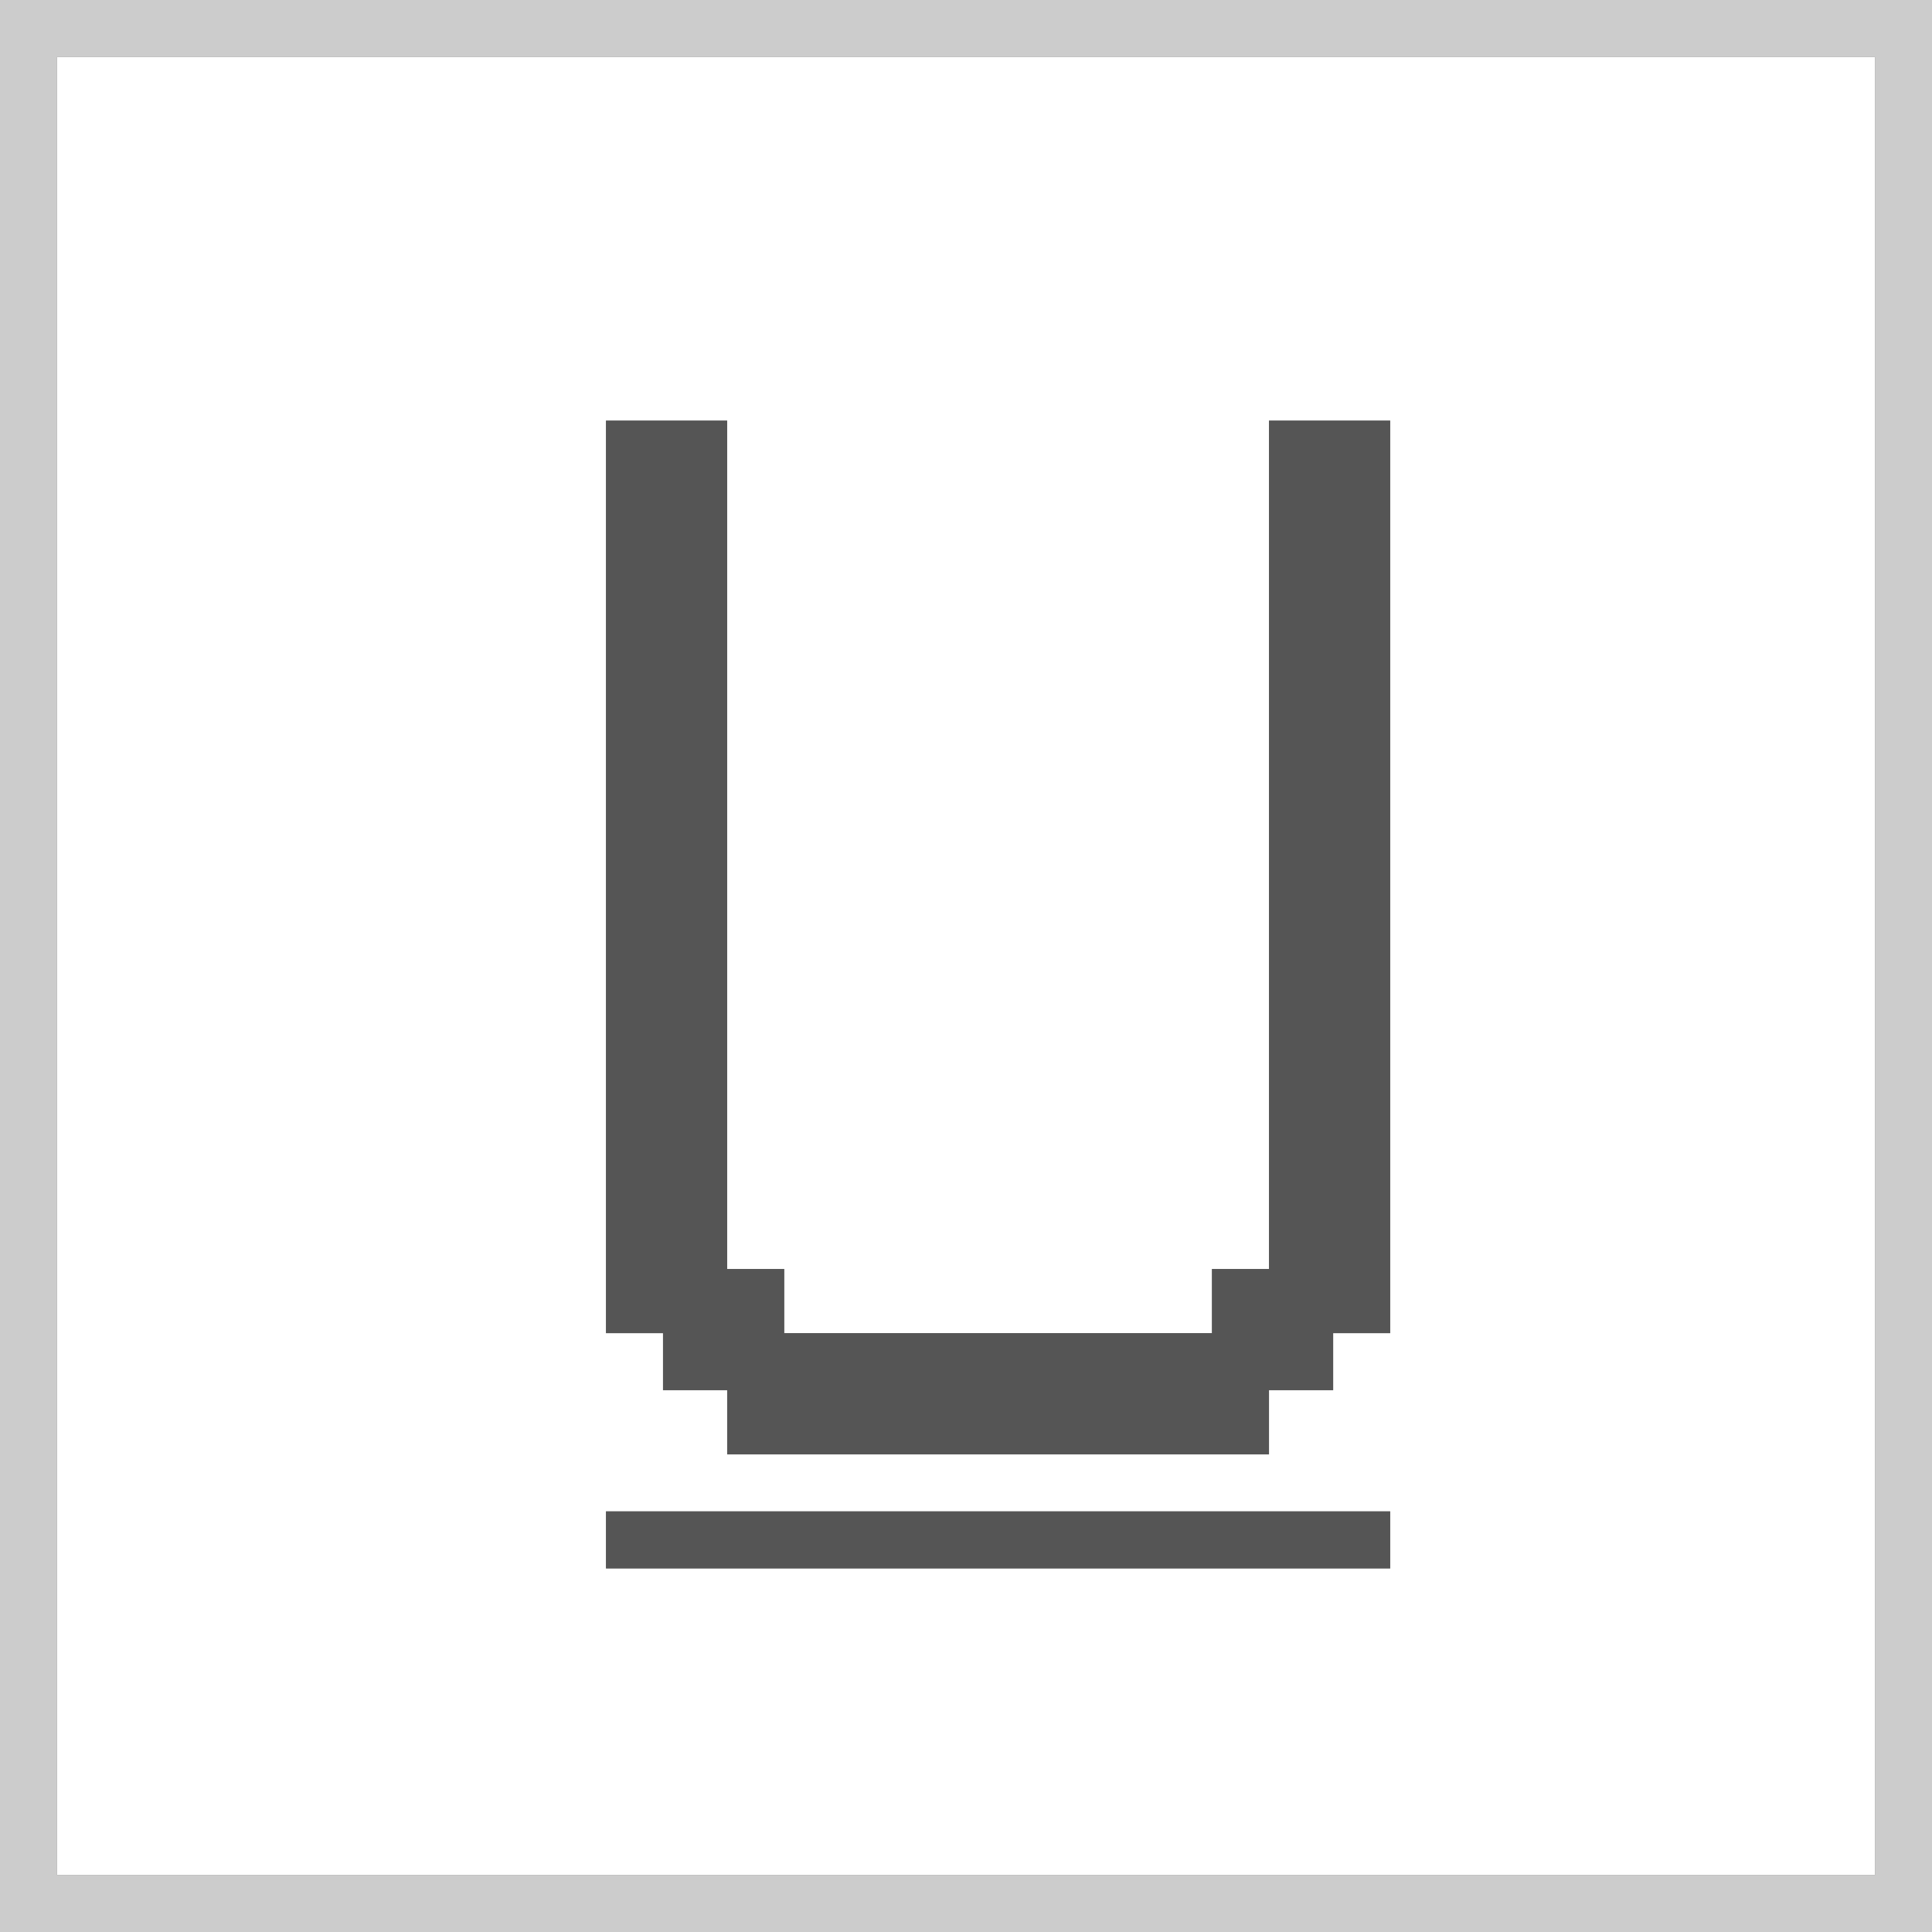
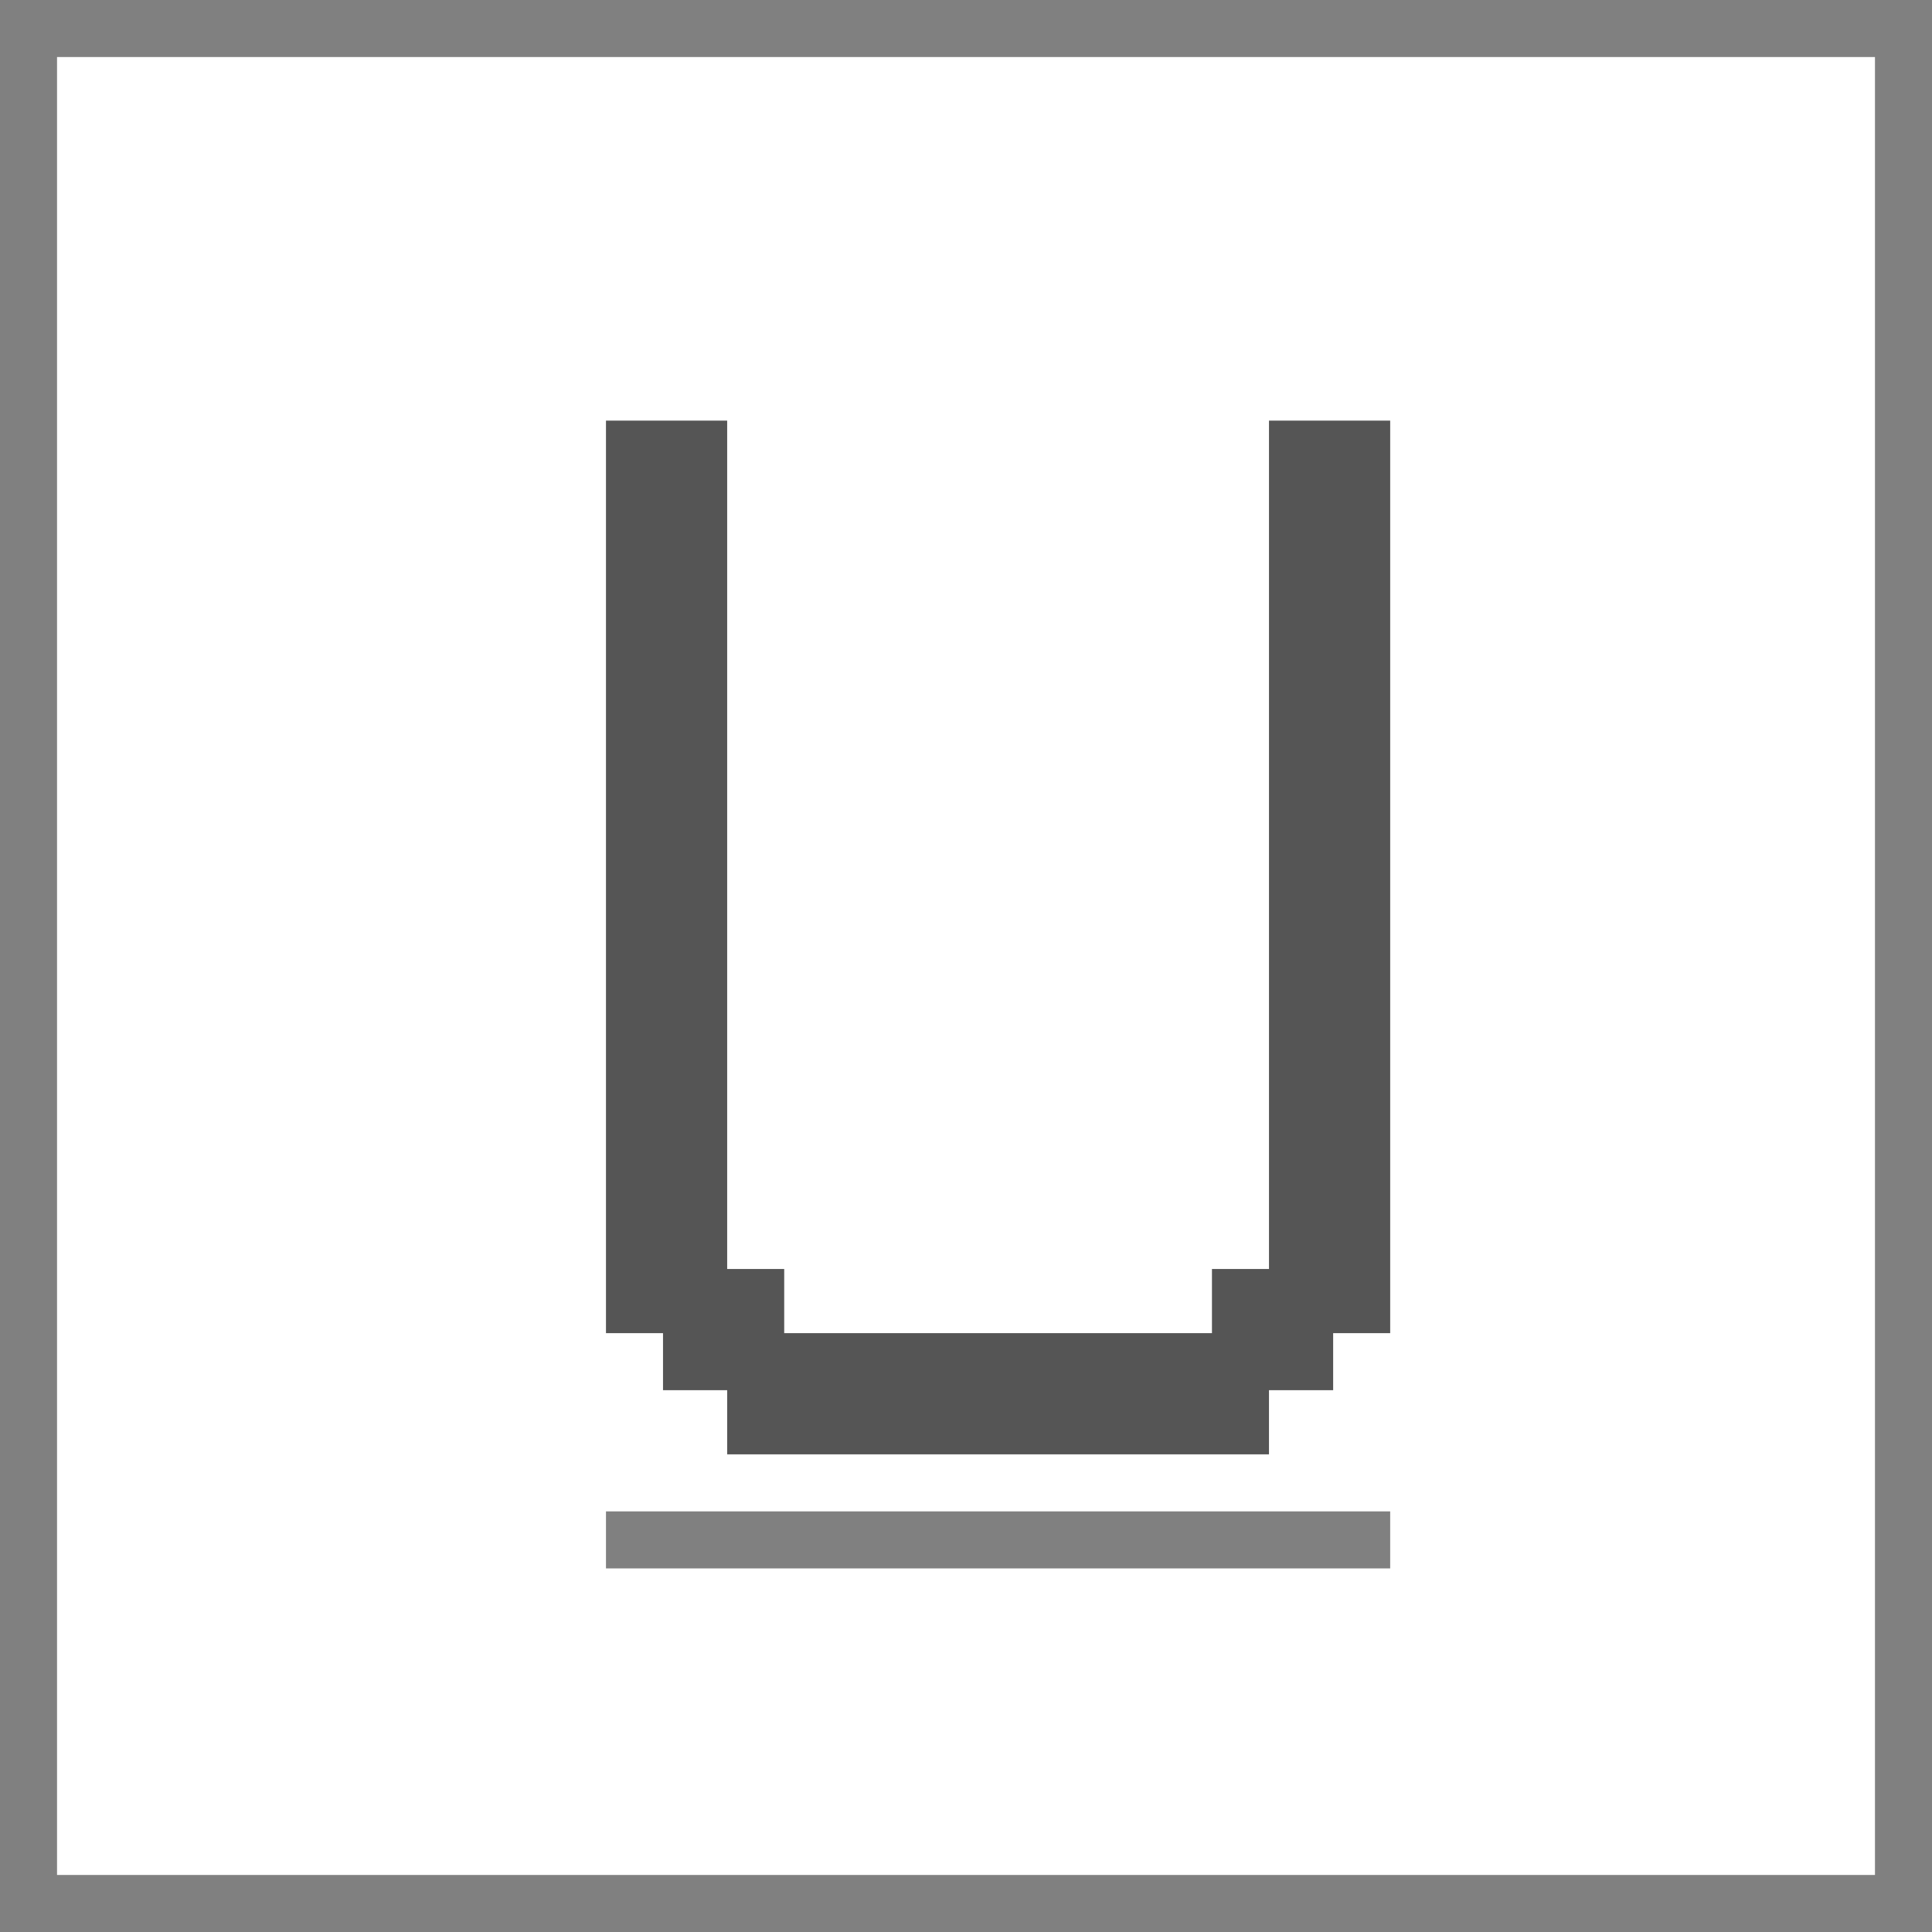
<svg xmlns="http://www.w3.org/2000/svg" xml:space="preserve" width="32px" height="32px" version="1.1" style="shape-rendering:geometricPrecision; text-rendering:geometricPrecision; image-rendering:optimizeQuality; fill-rule:evenodd; clip-rule:evenodd" viewBox="0 0 271 271">
  <rect x="0" y="0" width="271" height="271" fill="#808080" stroke="none" />
  <defs>
    <style type="text/css">
   
    .fil2 {fill:#555555}
    .fil1 {fill:#CCCCCC}
    .fil0 {fill:white}
   
  </style>
  </defs>
  <g id="Слой_x0020_1">
    <g id="_310873368">
-       <path class="fil0" d="M85 212l110 0 0 8 -110 0 0 -8zm0 -153l17 0 0 119 8 0 0 9 60 0 0 -9 8 0 0 -119 17 0 0 128 -8 0 0 8 -9 0 0 9 -76 0 0 -9 -9 0 0 -8 -8 0 0 -128zm-77 204l255 0 0 -255 -255 0 0 255z" />
-       <path class="fil1" d="M8 8l255 0 0 255 -255 0 0 -255zm-8 263l271 0 0 -271 -271 0 0 271z" />
+       <path class="fil0" d="M85 212l110 0 0 8 -110 0 0 -8zm0 -153zm-77 204l255 0 0 -255 -255 0 0 255z" />
      <polygon class="fil2" points="85,187 93,187 93,195 102,195 102,204 178,204 178,195 187,195 187,187 195,187 195,59 178,59 178,178 170,178 170,187 110,187 110,178 102,178 102,59 85,59 " />
-       <polygon class="fil2" points="85,220 195,220 195,212 85,212 " />
    </g>
  </g>
</svg>